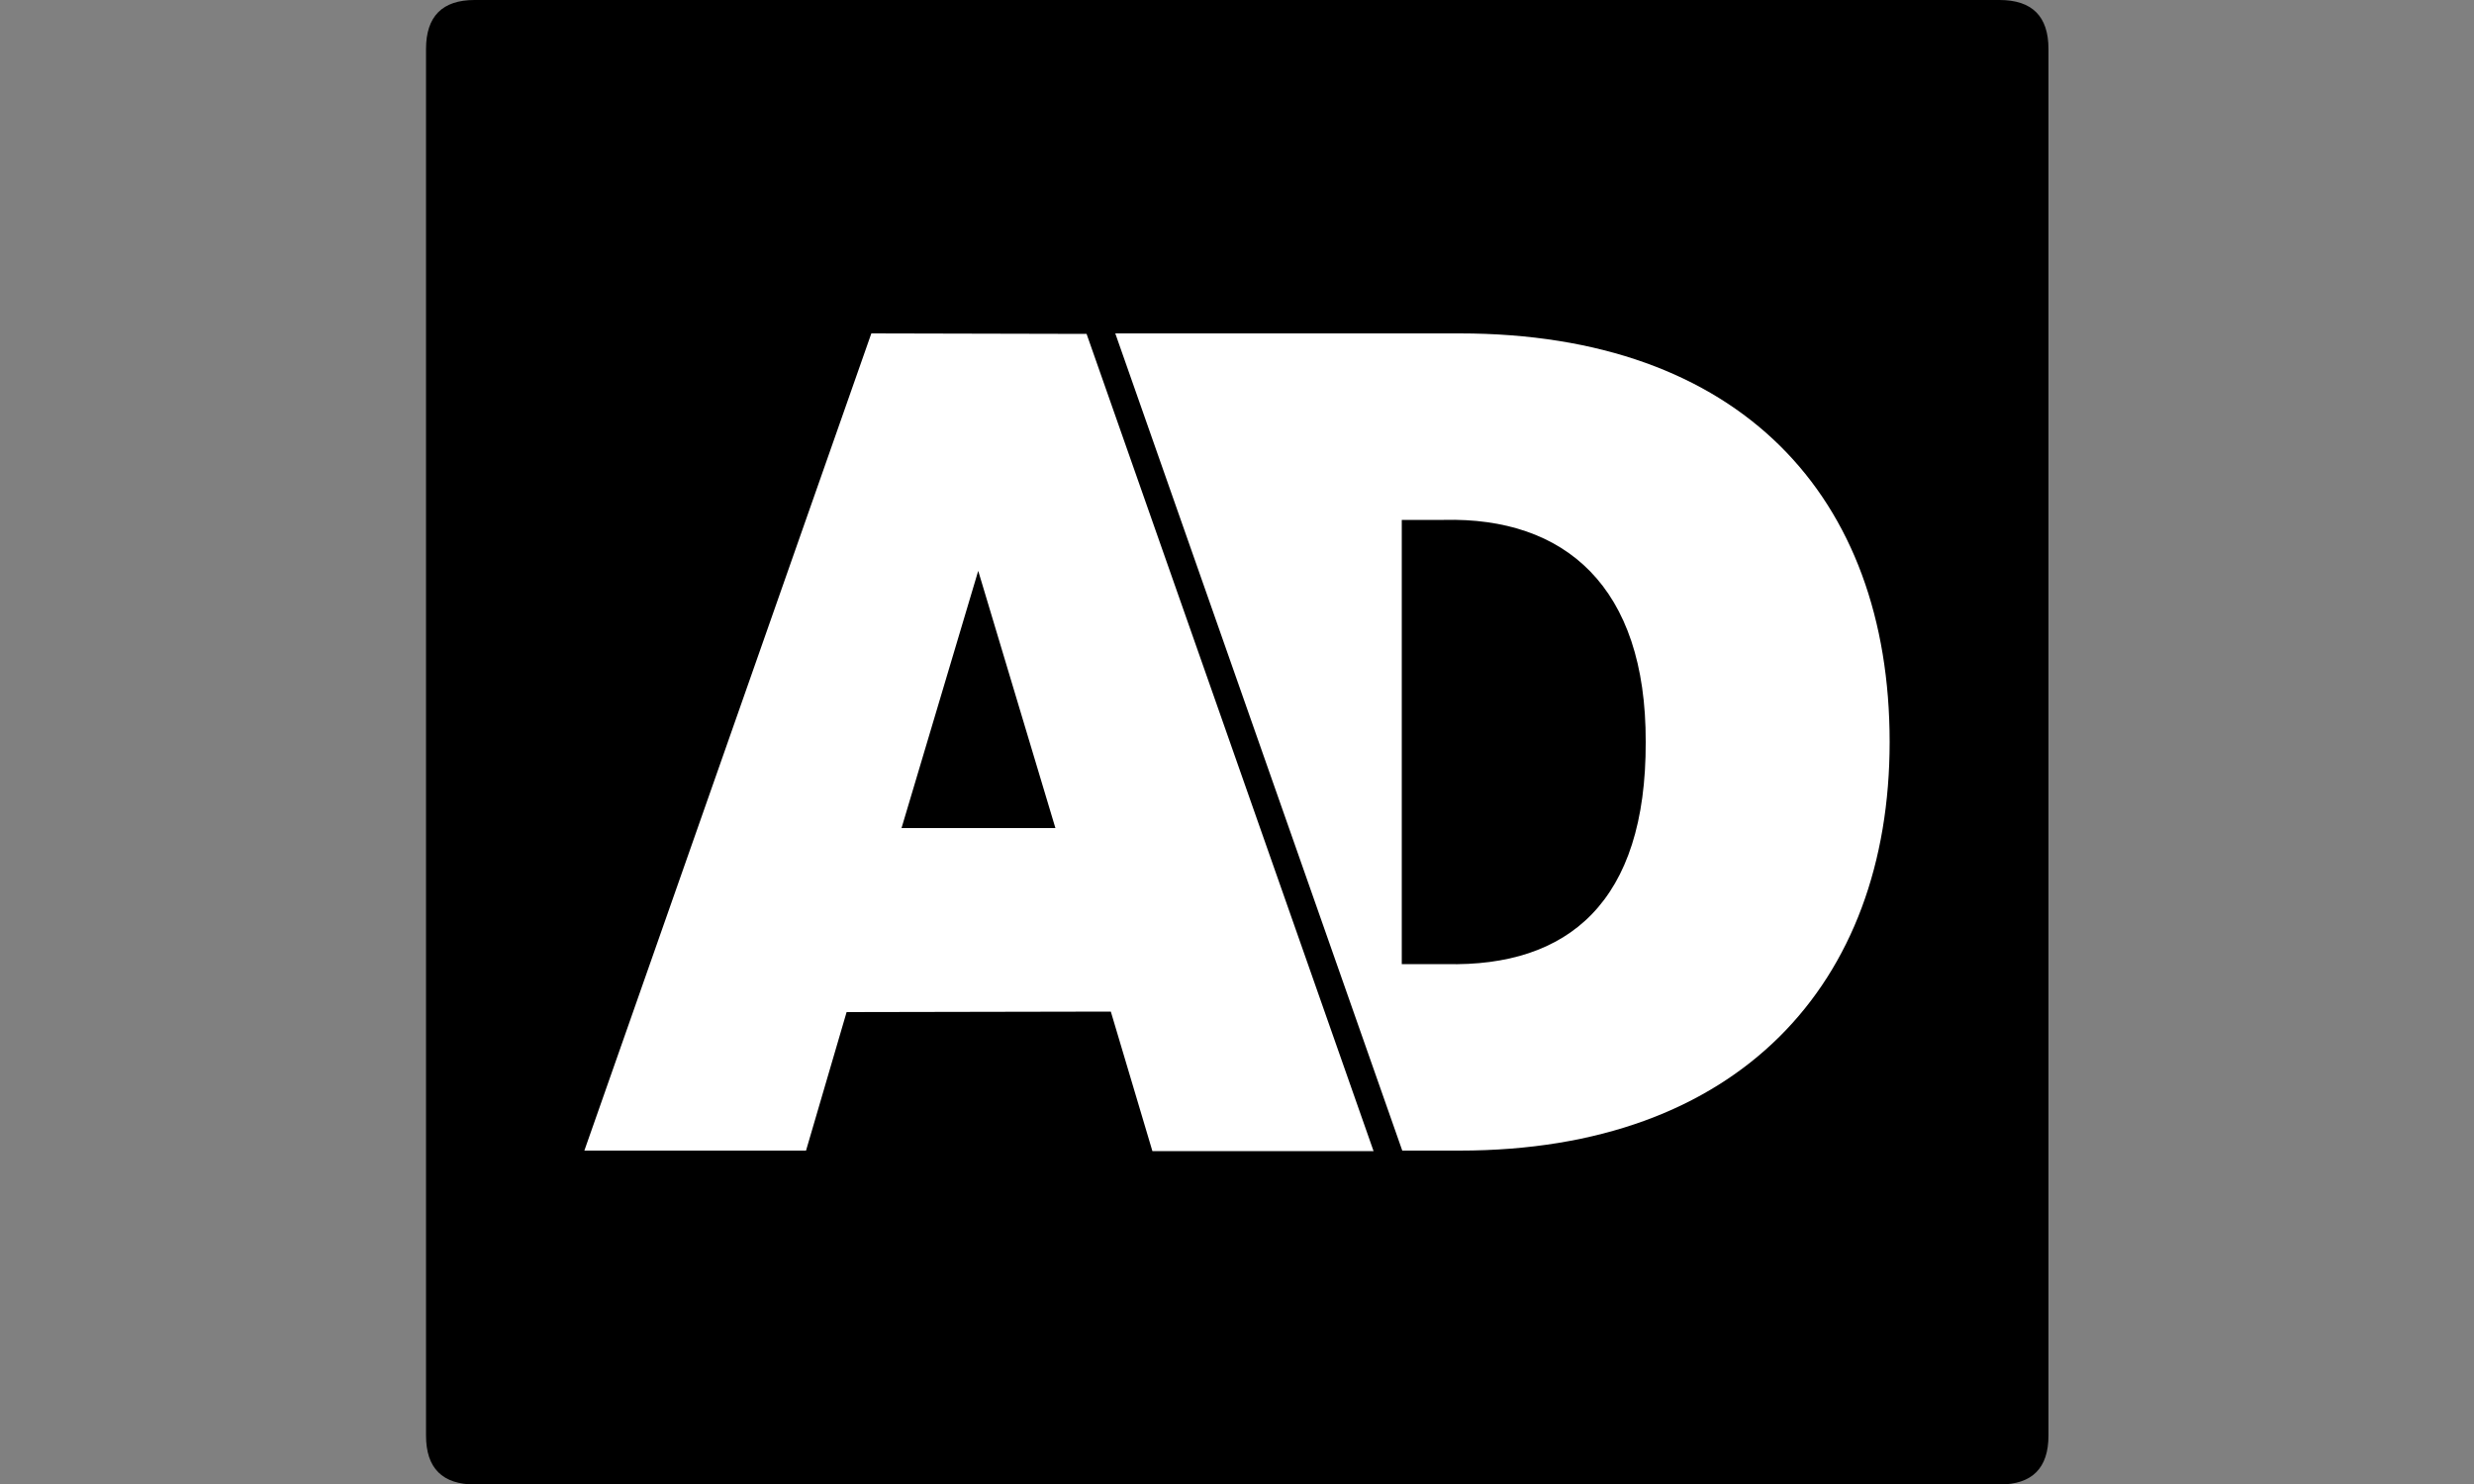
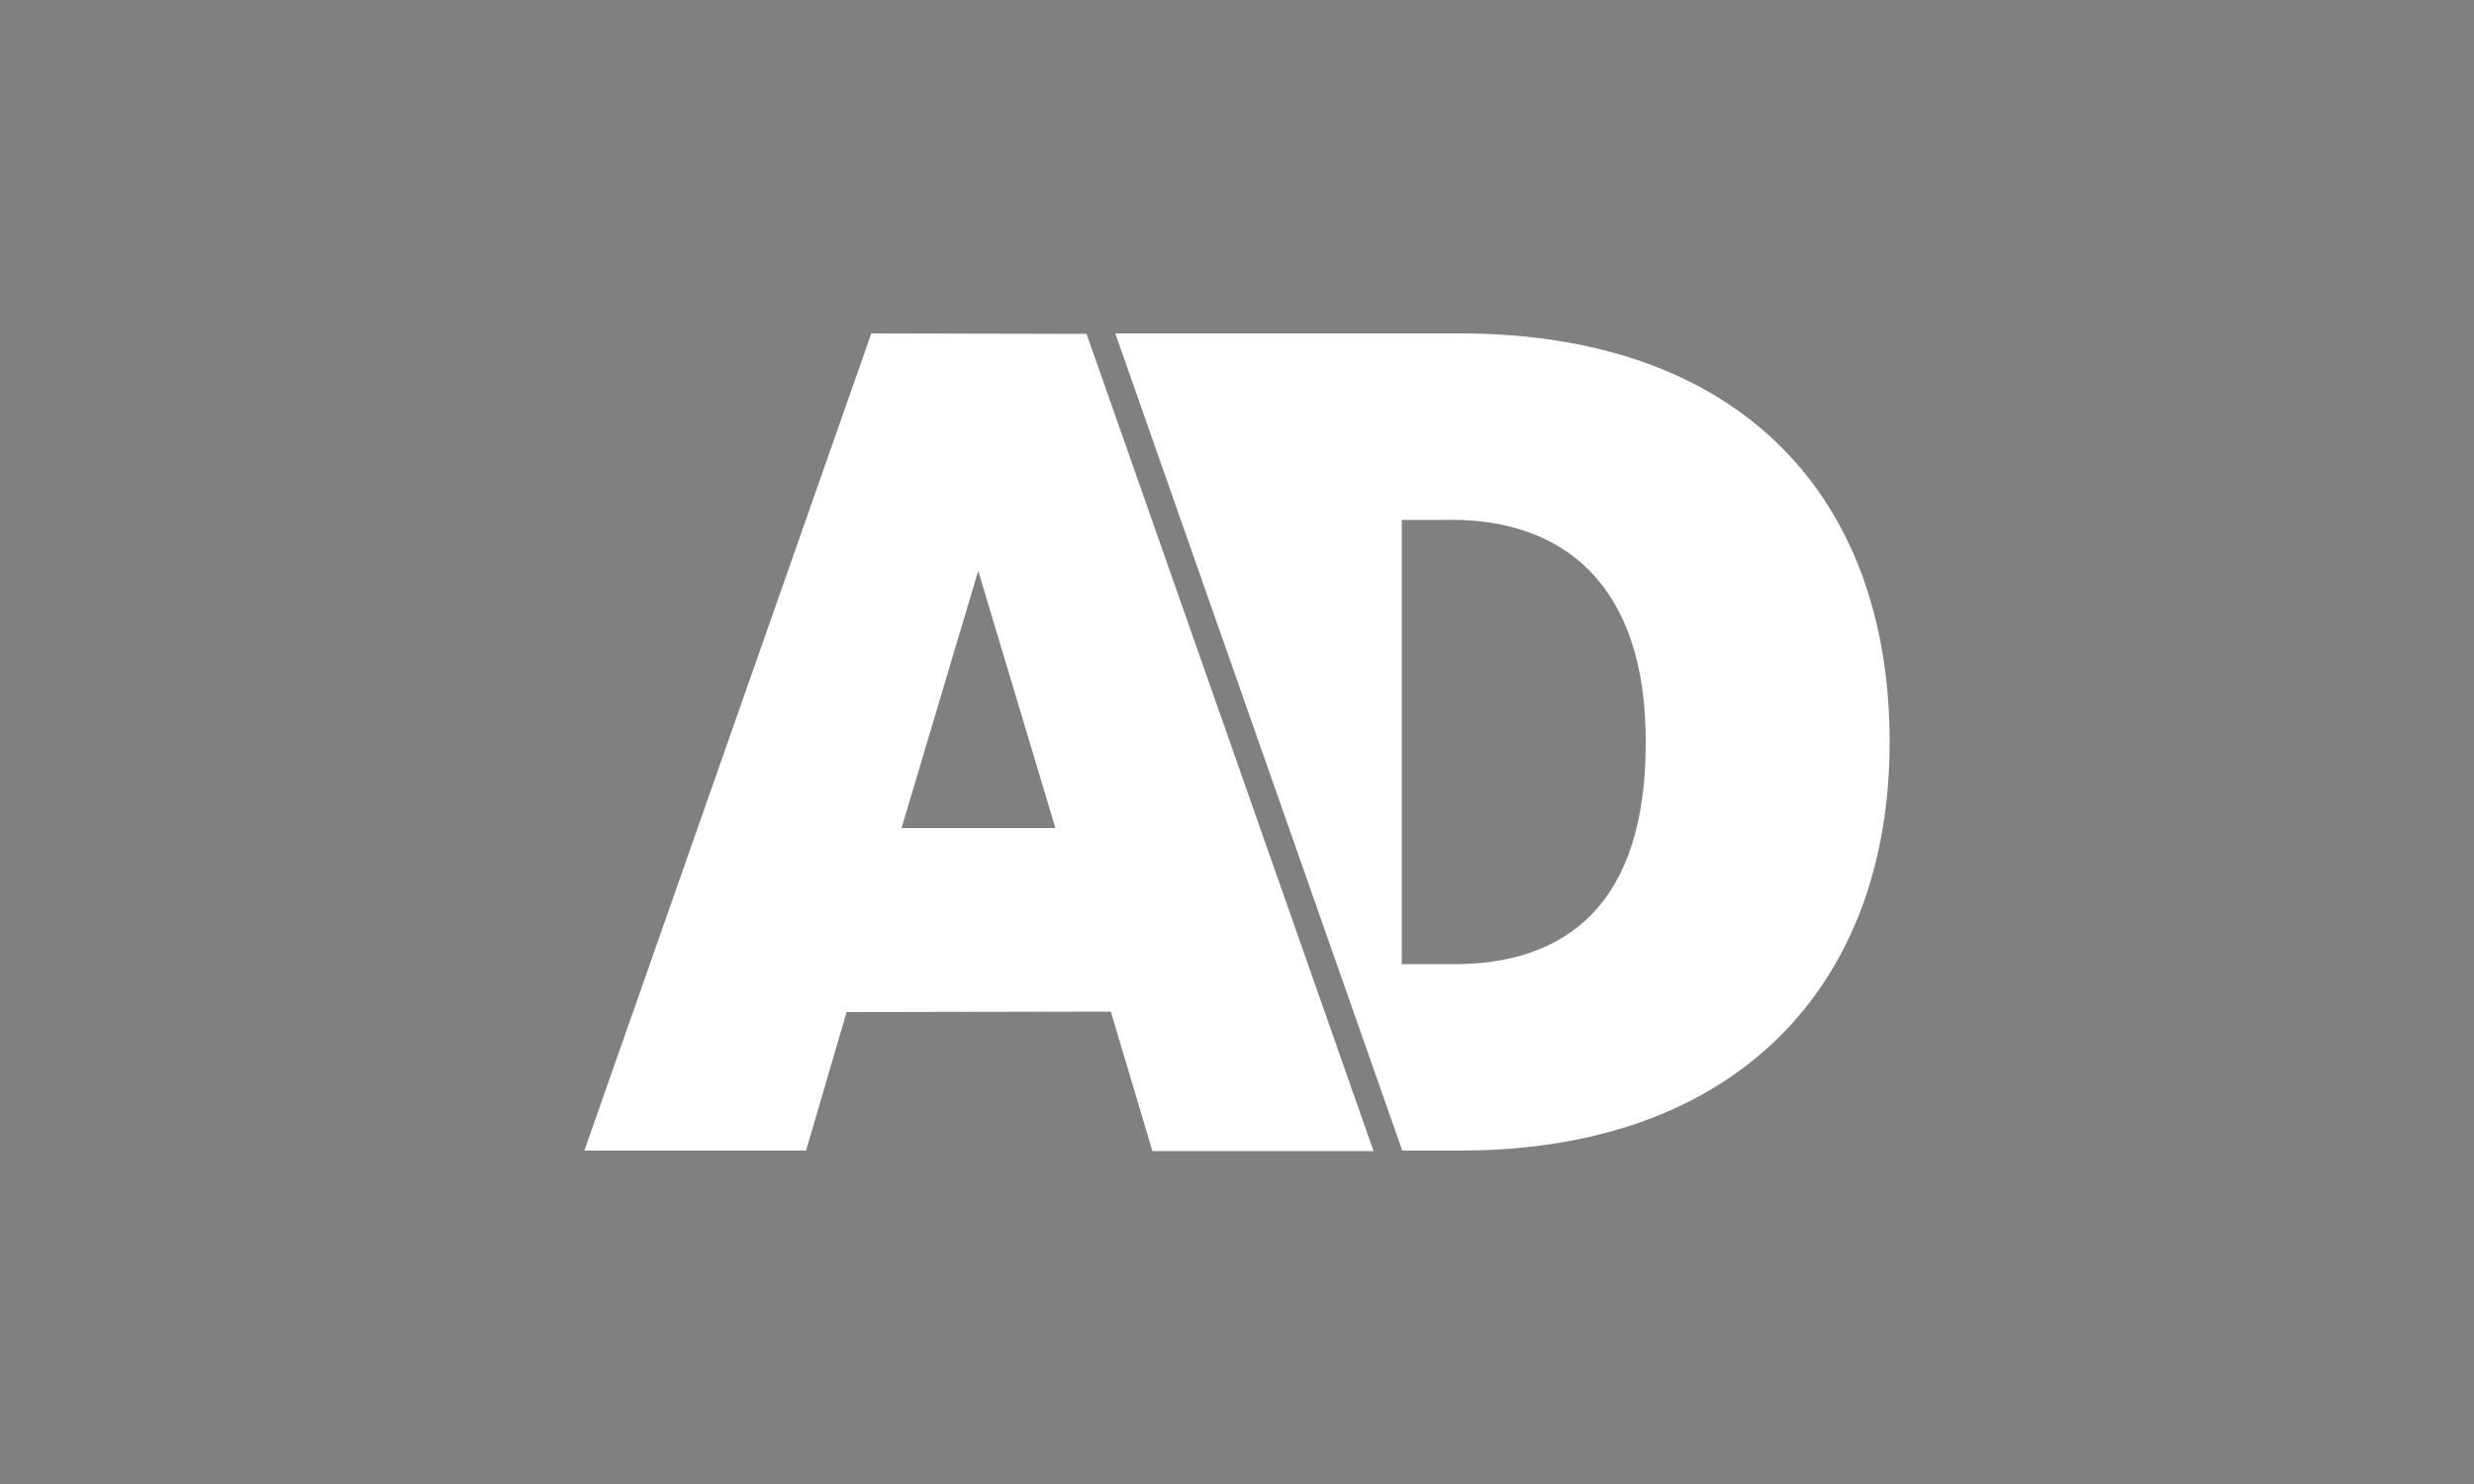
<svg xmlns="http://www.w3.org/2000/svg" version="1.1" id="Laag_1" x="0px" y="0px" viewBox="0 0 500 300" style="enable-background:new 0 0 500 300;" xml:space="preserve">
  <rect x="0" y="0" width="500" height="300" fill="#808080" stroke="none" />
  <style type="text/css">
	.st0{display:none;}
	.st1{display:inline;}
	.st2{fill:#FE6D2E;}
	.st3{fill:#FFFFFF;}
	.st4{fill-rule:evenodd;clip-rule:evenodd;}
	.st5{fill-rule:evenodd;clip-rule:evenodd;fill:#FFFFFF;}
</style>
  <g id="Laag_1_00000010292190672835426100000010840034587941761664_" class="st0">
    <g class="st1">
      <g>
        <g>
          <g>
-             <path class="st2" d="M100,291.8c0-94.5,0-189,0-283.5c0.1-0.3,0.4-0.7,0.4-1c0.5-3.3,2.5-5.3,5.4-6.5c0.8-0.3,1.6-0.5,2.4-0.8       c94.5,0,189,0,283.5,0c0.4,0.2,0.8,0.4,1.2,0.4c3.2,0.6,5.2,2.6,6.4,5.5c0.3,0.7,0.4,1.5,0.7,2.3c0,94.5,0,189,0,283.5       c-0.1,0.3-0.4,0.7-0.4,1c-0.5,3.2-2.5,5.3-5.4,6.5c-0.8,0.3-1.6,0.5-2.4,0.8c-94.5,0-189,0-283.5,0c-0.4-0.2-0.8-0.4-1.2-0.4       c-3.2-0.6-5.2-2.6-6.4-5.5C100.4,293.3,100.2,292.5,100,291.8z M227.7,92.8c1.6,4.6,3,8.8,4.5,13       c12.1,34.4,25.6,68.2,41.1,101.2c0.6,1.2,1.2,1.6,2.5,1.6c7.2-0.1,14.4-0.1,21.6,0c1.3,0,2-0.4,2.5-1.6       c4.4-9.9,9-19.8,13.3-29.7c10.9-25.5,20.6-51.5,29.9-77.7c0.8-2.2,1.5-4.4,2.3-6.7c-0.5-0.1-0.7-0.2-1-0.2       c-8.6,0-17.1,0-25.7,0c-1.2,0-1.5,0.7-1.9,1.7c-8,22.8-16,45.7-24,68.5c-1.7,4.8-3.7,9.5-5.7,14.6c-1-2.5-2-4.5-2.8-6.6       c-9-25.4-18-50.8-26.9-76.2c-0.5-1.5-1.2-2-2.8-2c-8.2,0.1-16.5,0-24.7,0C229.2,92.7,228.6,92.7,227.7,92.8z M159.2,136.5       c4.1-1.6,8-3.1,11.8-4.8s7.4-3.7,11.4-5.8c0,27.6,0,55.1,0,82.6c8.5,0,16.7,0,25.1,0c0-1.1,0-2.1,0-3.1c0-20.4,0-40.7,0-61.1       c0-16.5,0-33,0-49.5c0-1.1,0.1-2.1-1.6-2.1c-4.9,0.1-9.9,0-14.8,0.1c-0.6,0-1.4,0.3-1.8,0.7c-8.5,8.3-18.5,14.4-29.1,19.5       c-2.8,1.4-5.6,2.6-8.5,3.9C154.1,123.4,156.6,129.7,159.2,136.5z" />
-           </g>
+             </g>
        </g>
        <path class="st3" d="M227.7,92.8c1-0.1,1.6-0.1,2.2-0.1c8.2,0,16.5,0,24.7,0c1.5,0,2.2,0.4,2.8,2c8.9,25.4,17.9,50.8,26.9,76.2     c0.7,2.1,1.7,4.1,2.8,6.6c2-5.1,4-9.8,5.7-14.6c8-22.8,16-45.6,24-68.5c0.3-0.9,0.6-1.7,1.9-1.7c8.6,0,17.1,0,25.7,0     c0.2,0,0.5,0.1,1,0.2c-0.8,2.3-1.5,4.5-2.3,6.7c-9.2,26.2-19,52.1-29.9,77.7c-4.3,10-8.9,19.8-13.3,29.7     c-0.5,1.2-1.2,1.6-2.5,1.6c-7.2-0.1-14.4-0.1-21.6,0c-1.3,0-1.9-0.4-2.5-1.6c-15.4-33-29-66.8-41.1-101.2     C230.7,101.6,229.2,97.4,227.7,92.8z" />
-         <path class="st3" d="M159.2,136.5c-2.6-6.7-5.1-13.1-7.6-19.6c2.9-1.3,5.8-2.6,8.5-3.9c10.6-5.2,20.6-11.3,29.1-19.5     c0.4-0.4,1.2-0.7,1.8-0.7c4.9-0.1,9.9,0,14.8-0.1c1.7,0,1.6,1,1.6,2.1c0,16.5,0,33,0,49.5c0,20.4,0,40.7,0,61.1c0,1,0,2,0,3.1     c-8.4,0-16.6,0-25.1,0c0-27.5,0-55,0-82.6c-4,2-7.6,4-11.4,5.8C167.2,133.4,163.2,134.8,159.2,136.5z" />
      </g>
    </g>
  </g>
  <g id="Laag_2_00000147189548065776018690000011653710405831840934_">
    <g>
-       <path class="st4" d="M86.1,9.9v280.3c0,6.6,3.3,9.9,9.9,9.9h308.1c6.6,0,9.9-3.3,9.9-9.9V9.9c0-6.6-3.3-9.9-9.9-9.9H95.9    C89.4,0,86.1,3.3,86.1,9.9L86.1,9.9z" />
      <path class="st5" d="M283.3,194.9v-89.8h8.5c24.4-0.6,40.9,13.4,40.8,44.9c0.1,32.3-15.6,45.5-40.4,44.9H283.3z M225.4,67.4    l58,165.2H295c56.4,0,86.9-33.8,86.9-82.6c0-49.6-30.2-82.6-86.9-82.6H225.4z M182.2,167.4l15.5-52l15.6,52H182.2z M176.1,67.4    l-58,165.2h44.8l8.2-28l53.4-0.1l8.4,28.2h44.7l-58-165.2L176.1,67.4L176.1,67.4z" />
    </g>
  </g>
</svg>